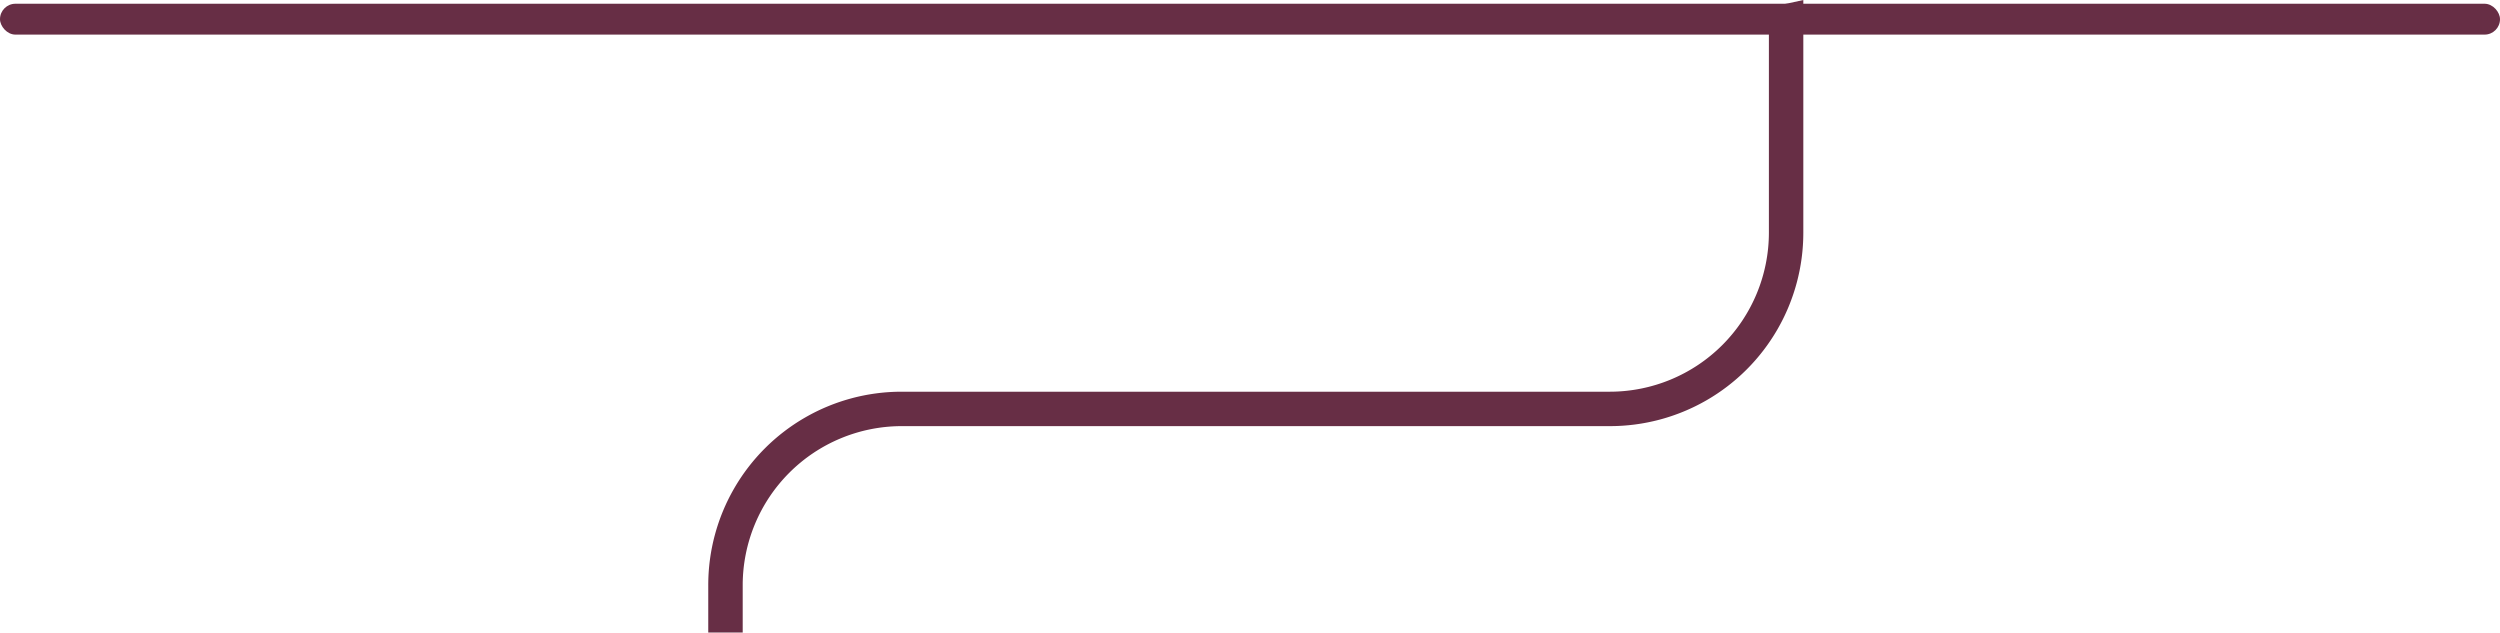
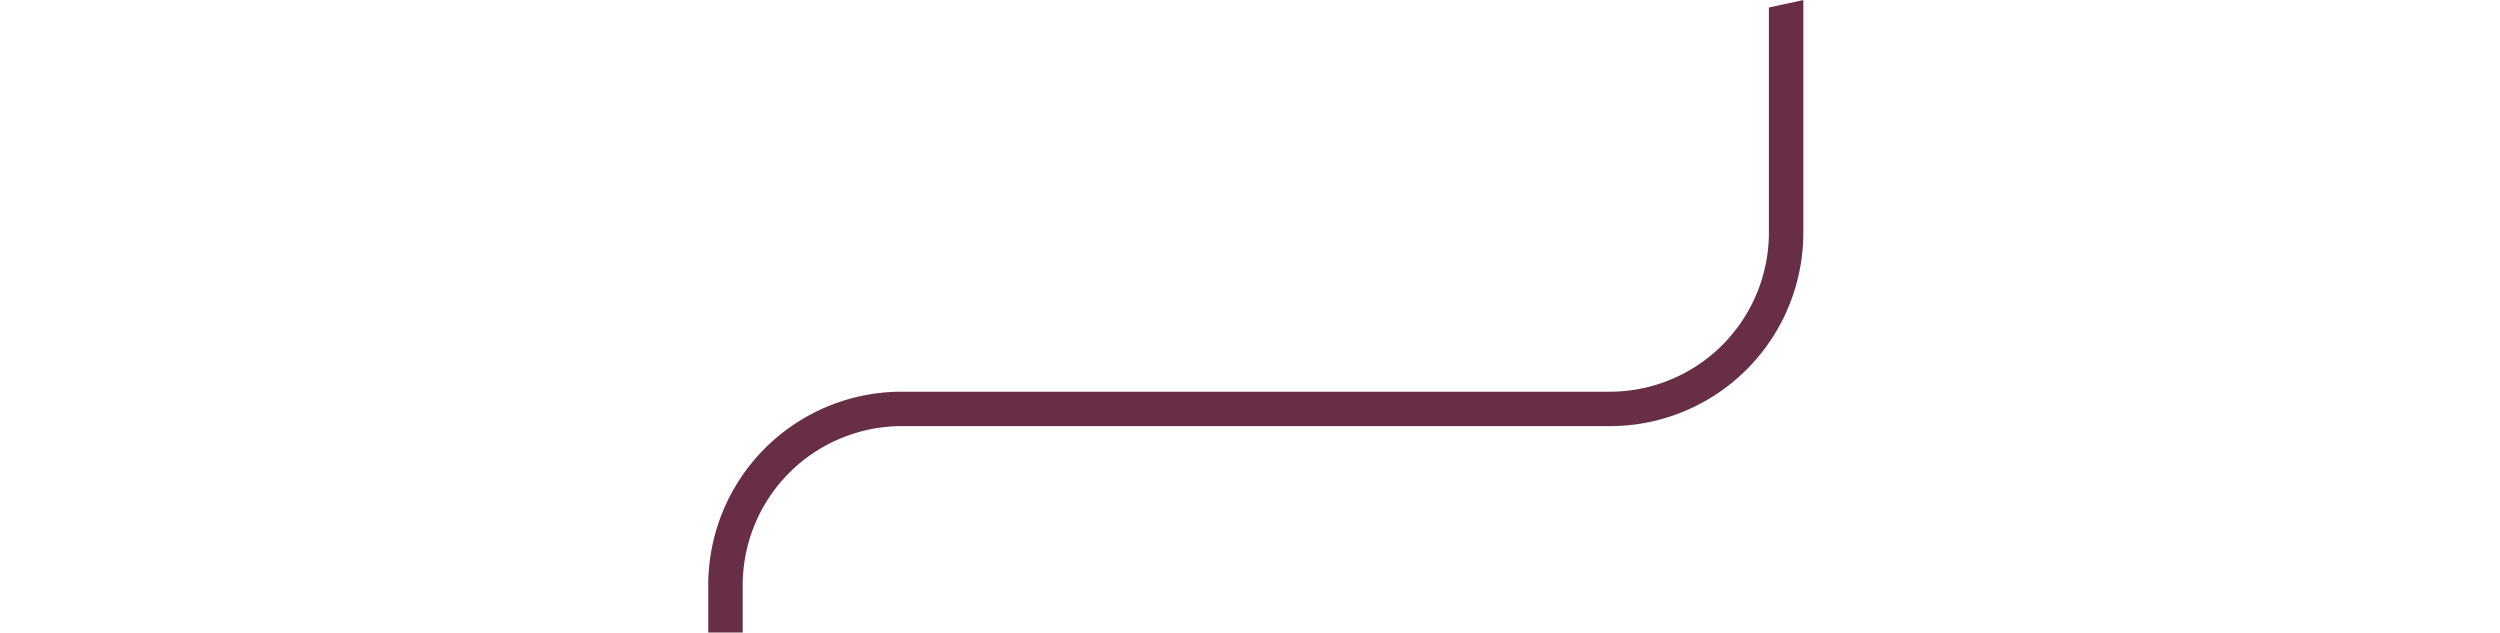
<svg xmlns="http://www.w3.org/2000/svg" width="324" height="81.98" viewBox="0 0 324 81.98">
  <g id="Groupe_2421" data-name="Groupe 2421" transform="translate(-18 -1723.515)">
-     <rect id="Rectangle_3798" data-name="Rectangle 3798" width="324" height="4" rx="2" transform="translate(18 1724)" fill="#672e45" />
    <path id="Tracé_1382" data-name="Tracé 1382" d="M632.064,403.28h91.795a22.628,22.628,0,0,0,22.6-22.6V353.1l.461-.1v27.677a23.064,23.064,0,0,1-23.064,23.064H632.064a22.628,22.628,0,0,0-22.6,22.6V430.5H609v-4.151A23.064,23.064,0,0,1,632.064,403.28Z" transform="translate(-497.21 1373)" fill="#672e45" stroke="#672e45" stroke-width="4" />
  </g>
</svg>